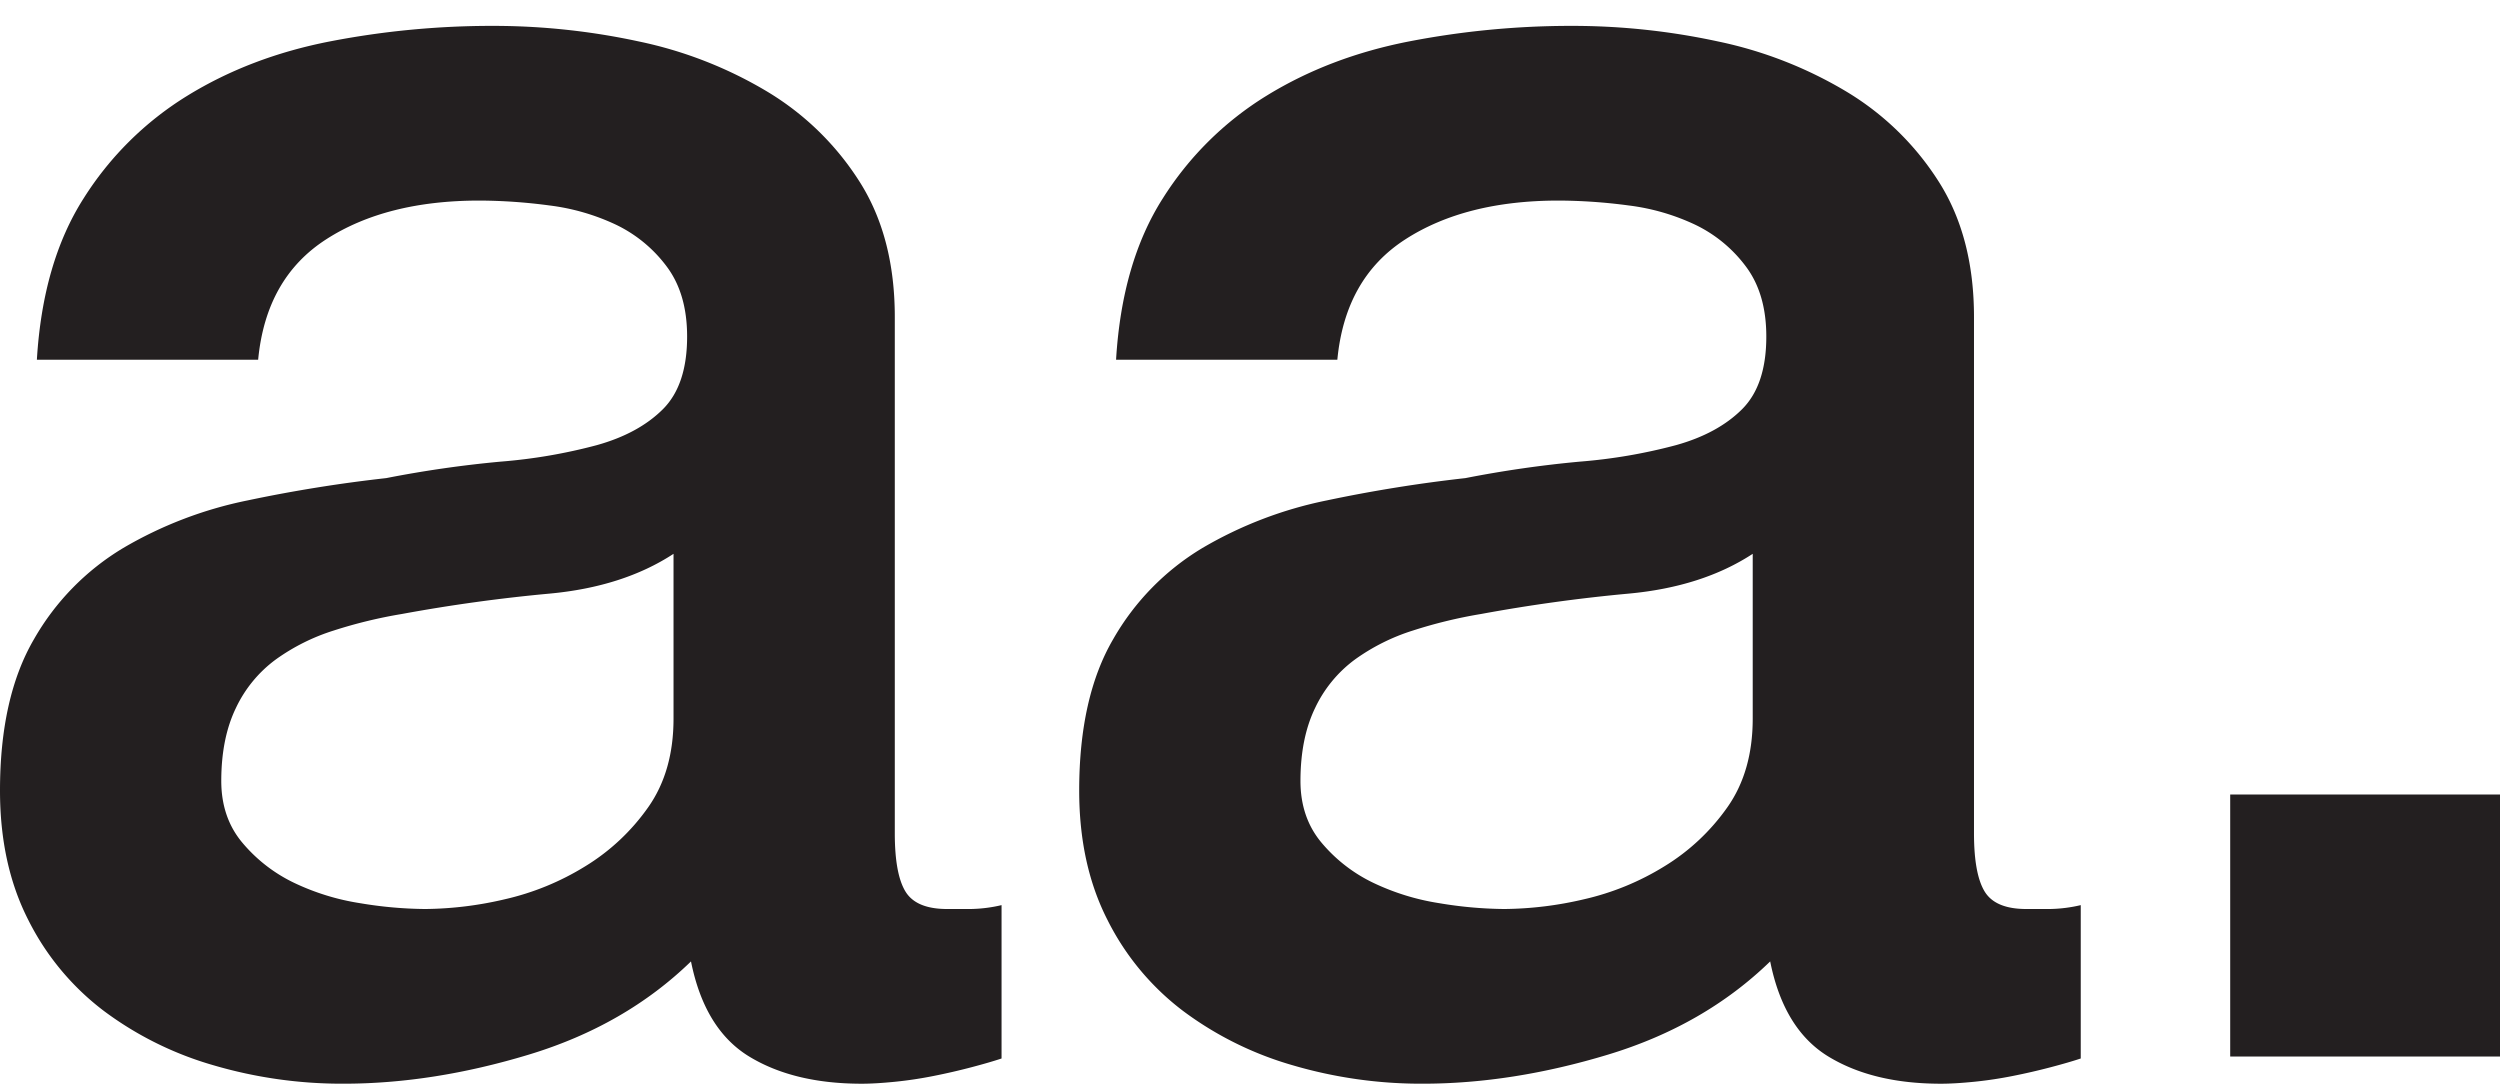
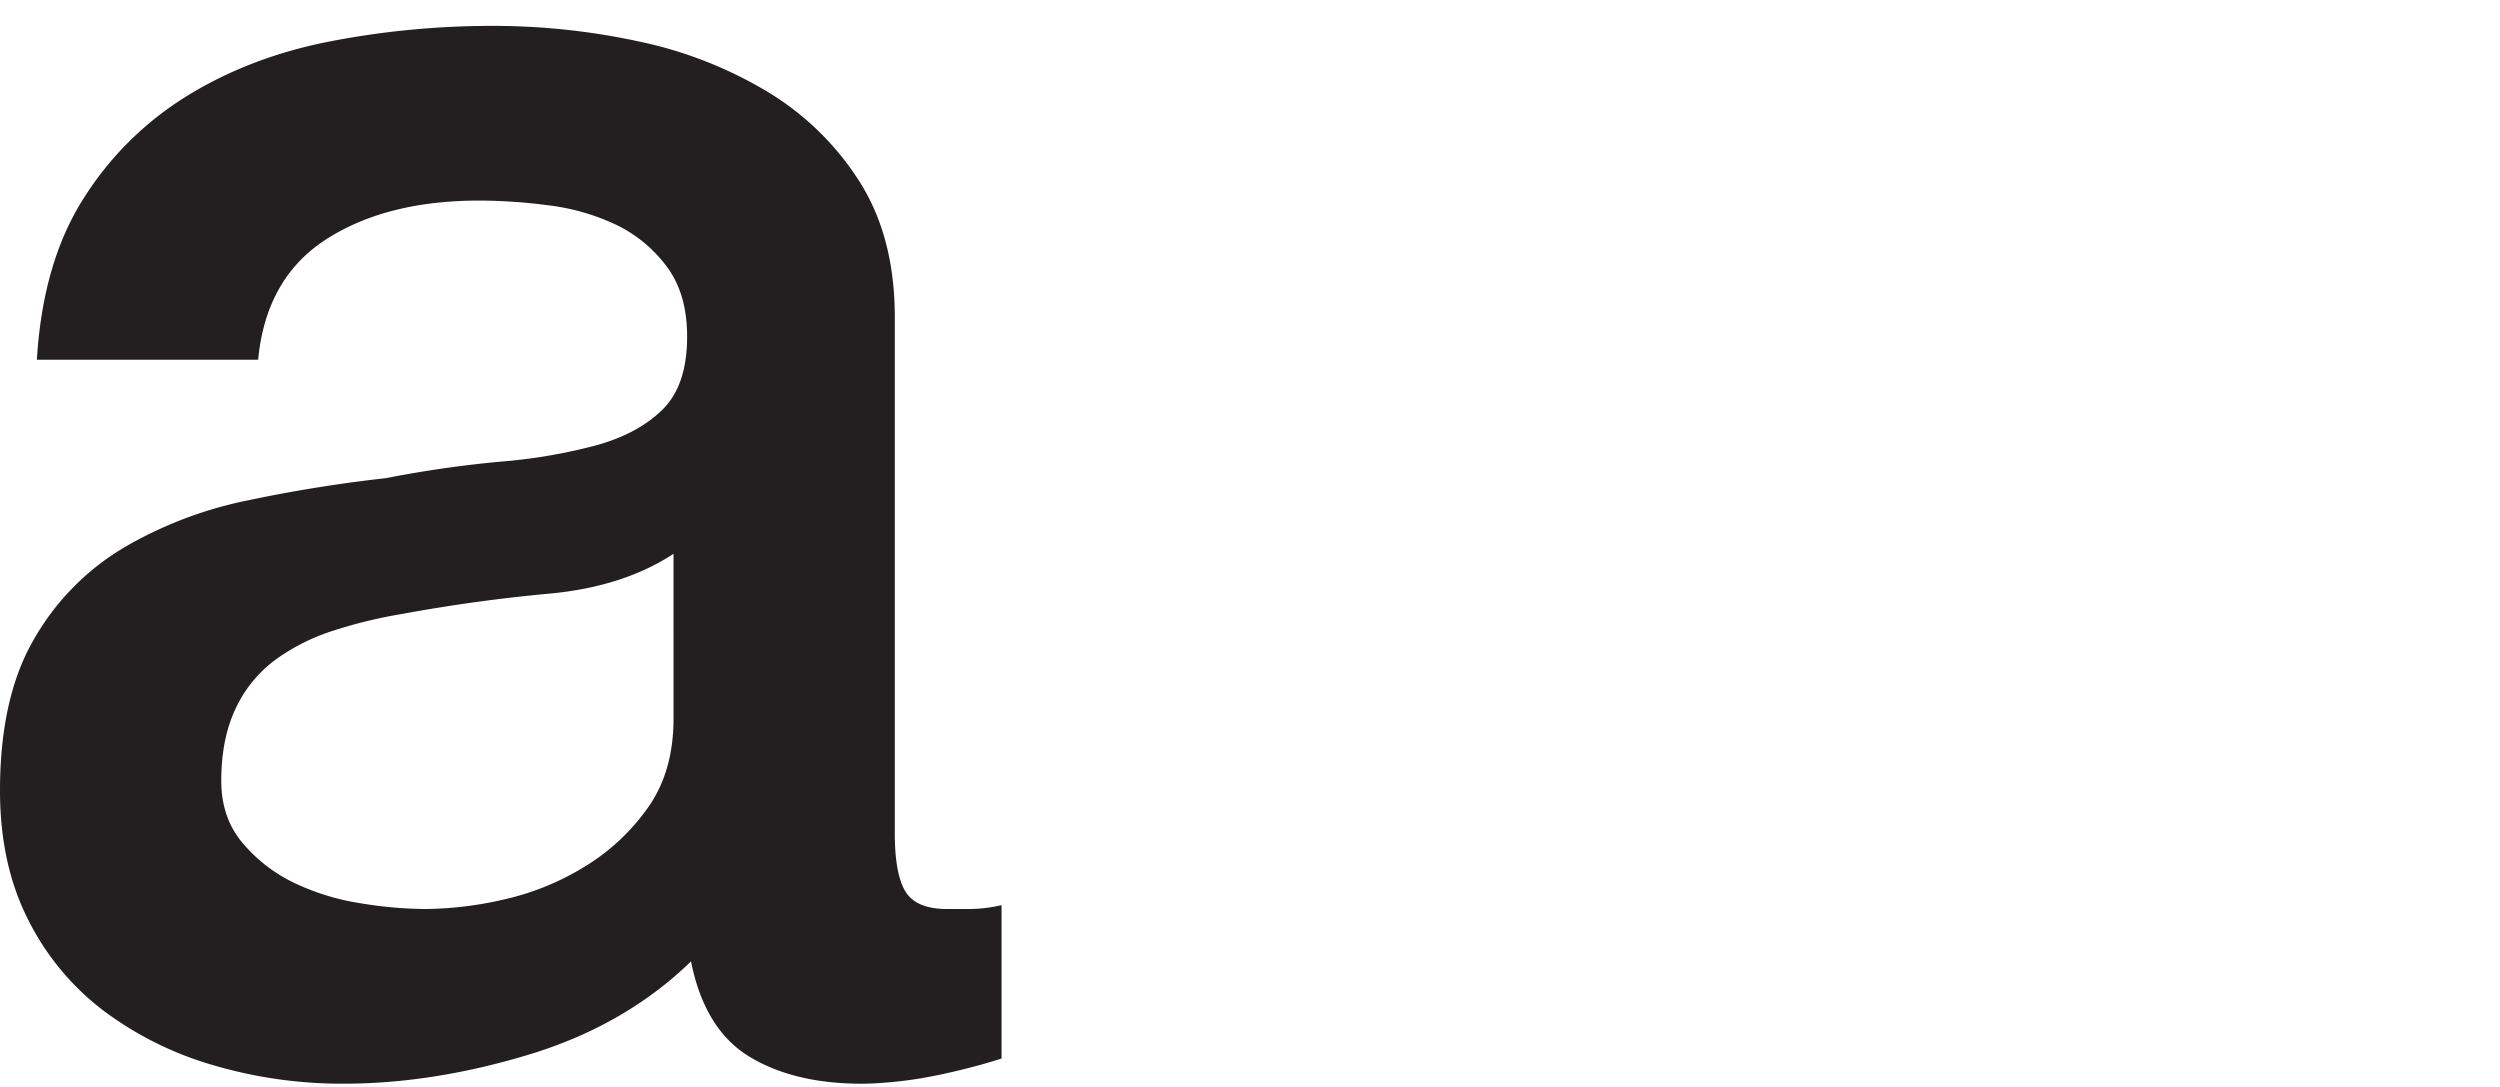
<svg xmlns="http://www.w3.org/2000/svg" id="Layer_1" data-name="Layer 1" viewBox="0 -10 966 420">
  <defs>
    <style>
      .cls-1 {
        fill: #231f20;
      }
    </style>
  </defs>
  <path class="cls-1" d="M345.75,312q0,15.75,4.13,22.5T366,341.24h9a55.49,55.49,0,0,0,12-1.5V399q-4.5,1.5-11.62,3.38t-14.63,3.37c-5,1-10,1.75-15,2.25s-9.26.75-12.75.75q-26.26,0-43.5-10.5T267,361.49q-25.5,24.75-62.62,36t-71.63,11.25a175.94,175.94,0,0,1-50.25-7.12,131.44,131.44,0,0,1-42.37-21,100.43,100.43,0,0,1-29.25-35.25Q0,324,0,295.49q0-36,13.13-58.5a97.24,97.24,0,0,1,34.5-35.25,156,156,0,0,1,48-18.37q26.61-5.62,53.62-8.63a438.26,438.26,0,0,1,44.25-6.37A207.11,207.11,0,0,0,230.63,162q16.11-4.5,25.5-13.87T265.5,120q0-16.48-7.87-27a53,53,0,0,0-19.5-16.12,84.43,84.43,0,0,0-25.88-7.5,209.17,209.17,0,0,0-27-1.88q-36,0-59.25,15T99.75,129H14.25q2.25-37.49,18-62.25A124.36,124.36,0,0,1,72.38,27Q96.74,12,127.5,6a329,329,0,0,1,63-6,266.06,266.06,0,0,1,56.25,6,160.24,160.24,0,0,1,49.88,19.5,108.12,108.12,0,0,1,35.62,34.88q13.5,21.38,13.5,52.12Zm-85.5-108q-19.51,12.76-48,15.38t-57,7.87A184.11,184.11,0,0,0,129,233.62a78.8,78.8,0,0,0-22.5,11.25,49.45,49.45,0,0,0-15.37,18.75q-5.62,11.64-5.63,28.12,0,14.26,8.25,24a59.72,59.72,0,0,0,19.88,15.38,91.81,91.81,0,0,0,25.5,7.87,158.14,158.14,0,0,0,25.12,2.25A138.72,138.72,0,0,0,195,337.49a102.15,102.15,0,0,0,31.13-12.75,81.78,81.78,0,0,0,24.37-22.87q9.74-13.87,9.75-34.13Z" />
-   <path class="cls-1" d="M762.75,312q0,15.75,4.13,22.5T783,341.24h9a55.49,55.49,0,0,0,12-1.5V399q-4.5,1.5-11.62,3.38t-14.63,3.37c-5,1-10,1.75-15,2.25s-9.26.75-12.75.75q-26.26,0-43.5-10.5T684,361.49q-25.5,24.75-62.62,36t-71.63,11.25a175.94,175.94,0,0,1-50.25-7.12,131.44,131.44,0,0,1-42.37-21,100.43,100.43,0,0,1-29.25-35.25Q417,324,417,295.49q0-36,13.13-58.5a97.24,97.24,0,0,1,34.5-35.25,156,156,0,0,1,48-18.37q26.61-5.62,53.62-8.63a438.26,438.26,0,0,1,44.25-6.37A207.11,207.11,0,0,0,647.63,162q16.11-4.5,25.5-13.87T682.5,120q0-16.48-7.87-27a53,53,0,0,0-19.5-16.12,84.43,84.43,0,0,0-25.88-7.5,209.17,209.17,0,0,0-27-1.88q-36,0-59.25,15T516.75,129h-85.5q2.25-37.49,18-62.25A124.36,124.36,0,0,1,489.38,27Q513.74,12,544.5,6a329,329,0,0,1,63-6,266.06,266.06,0,0,1,56.25,6,160.24,160.24,0,0,1,49.88,19.5,108.12,108.12,0,0,1,35.62,34.88q13.5,21.38,13.5,52.12Zm-85.5-108q-19.51,12.76-48,15.38t-57,7.87A184.11,184.11,0,0,0,546,233.62a78.8,78.8,0,0,0-22.5,11.25,49.45,49.45,0,0,0-15.37,18.75q-5.62,11.64-5.63,28.12,0,14.26,8.25,24a59.72,59.72,0,0,0,19.88,15.38,91.81,91.81,0,0,0,25.5,7.87,158.14,158.14,0,0,0,25.12,2.25A138.72,138.72,0,0,0,612,337.49a102.15,102.15,0,0,0,31.13-12.75,81.78,81.78,0,0,0,24.37-22.87q9.74-13.87,9.75-34.13Z" />
-   <path class="cls-1" d="M861.75,297H966V398.24H861.75Z" />
</svg>